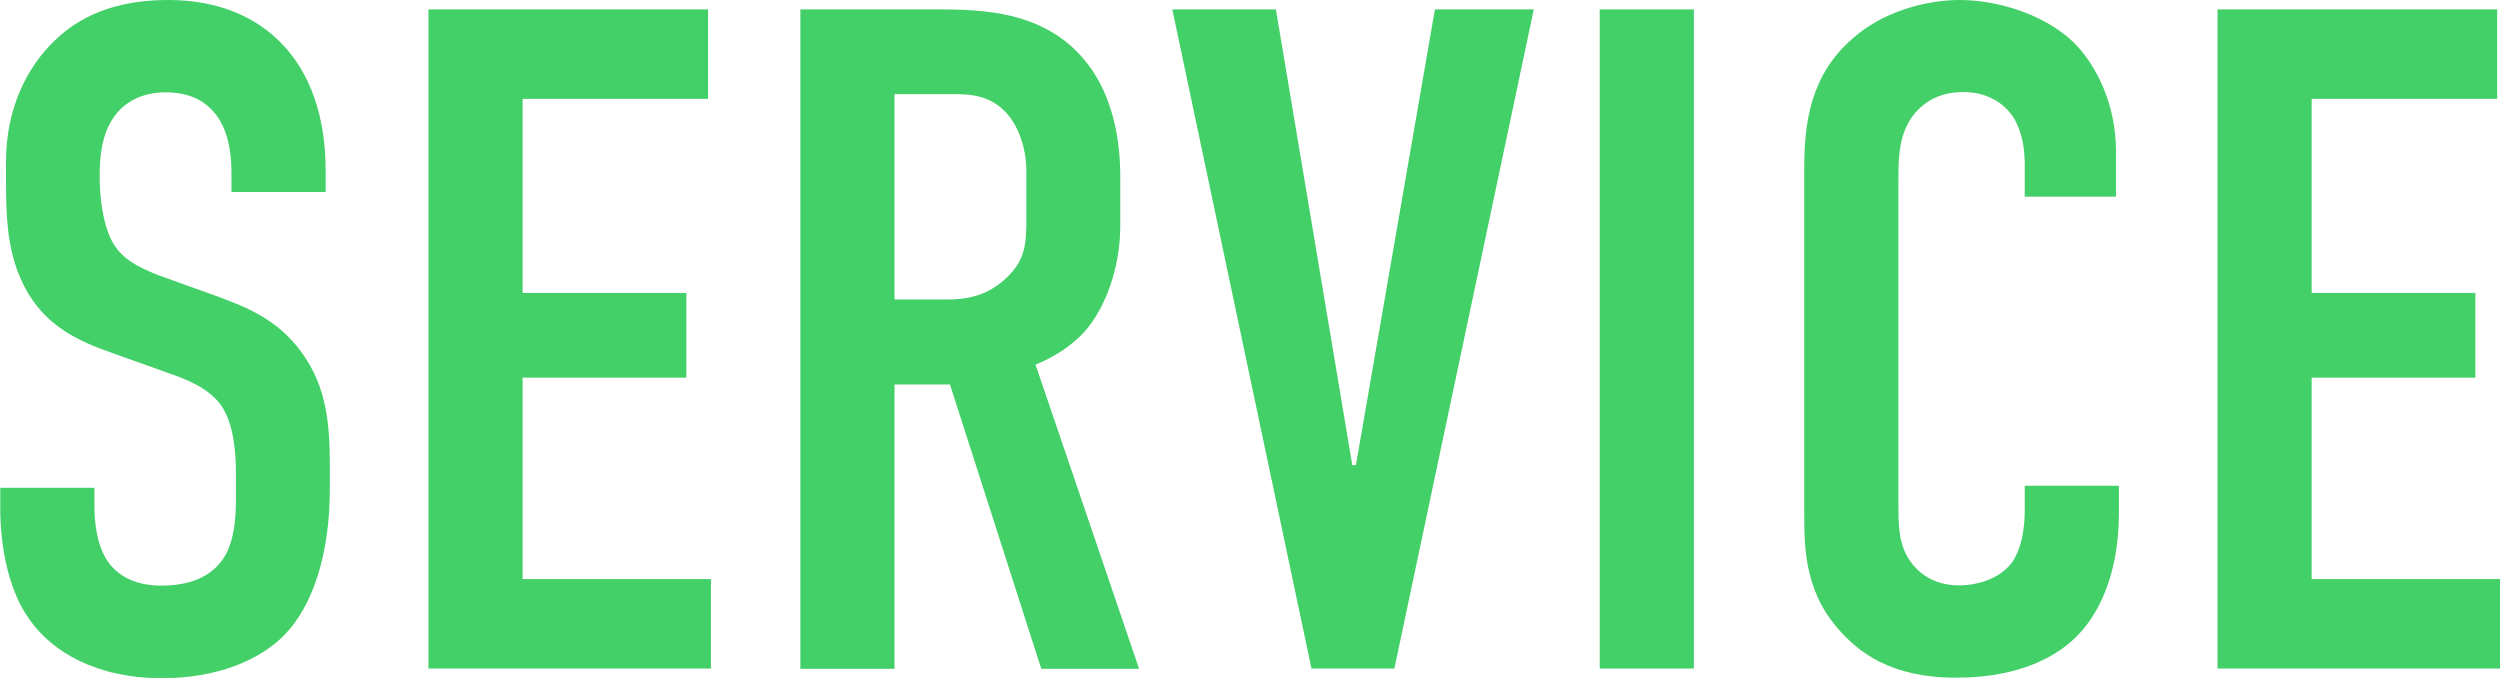
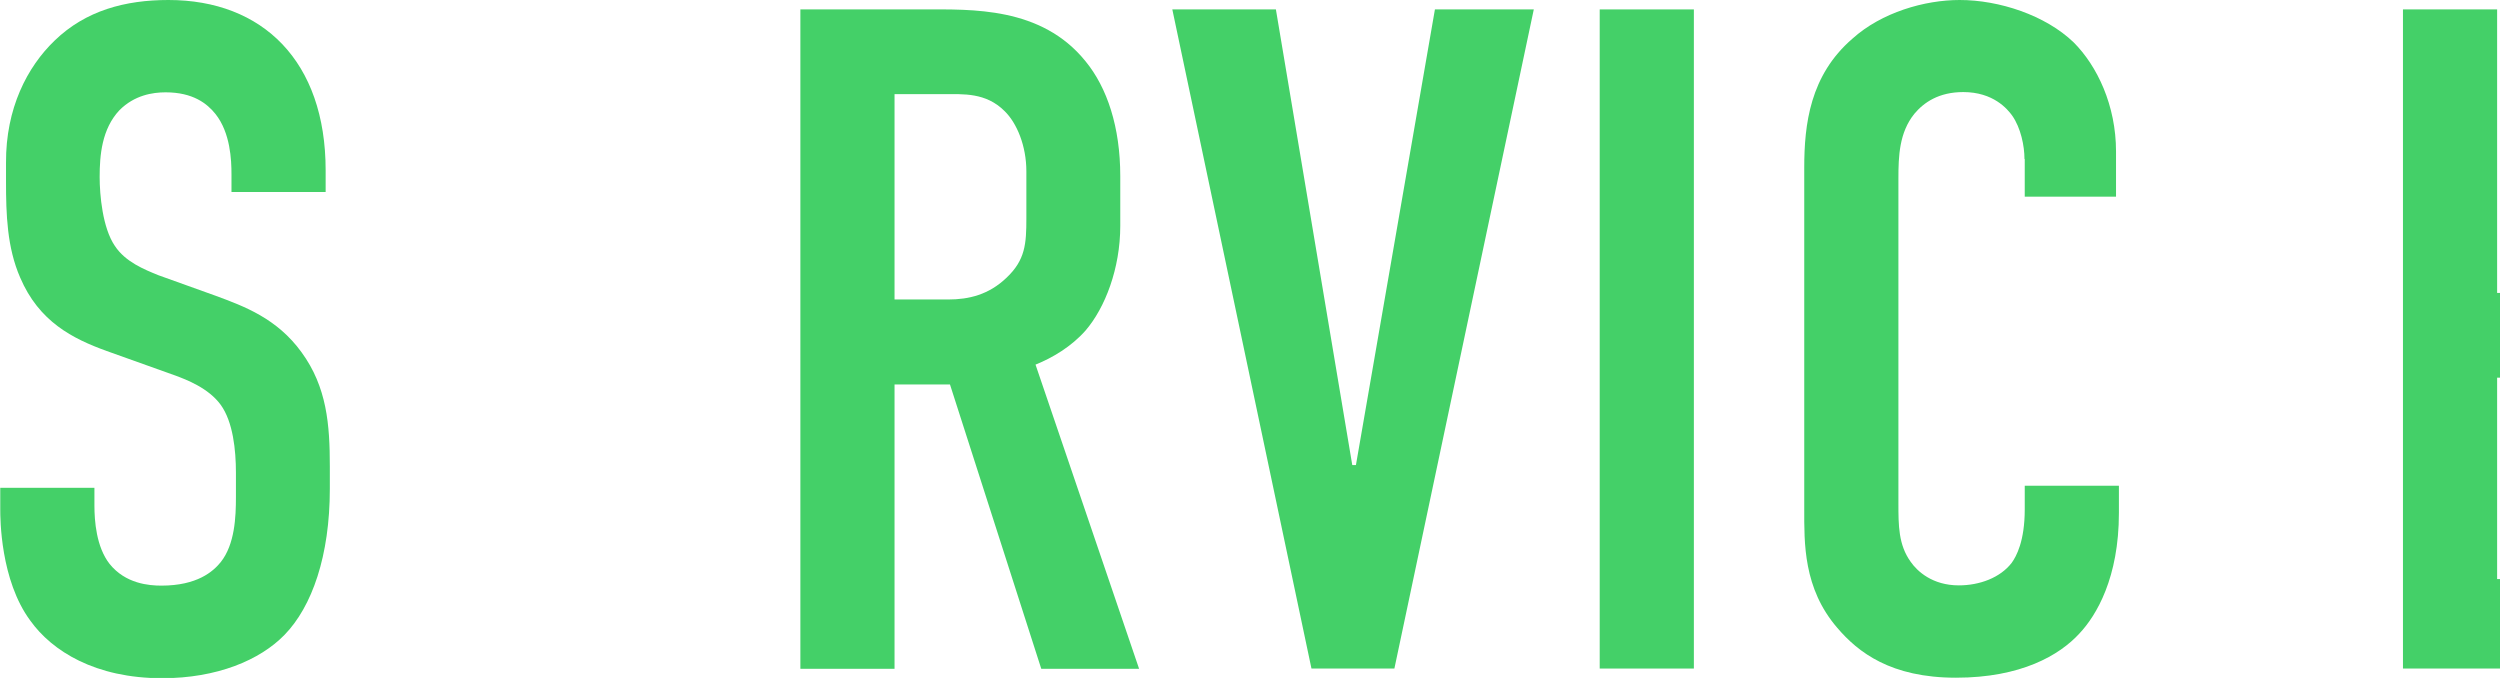
<svg xmlns="http://www.w3.org/2000/svg" id="_レイヤー_2" data-name="レイヤー 2" viewBox="0 0 95.58 25.92">
  <defs>
    <style>
      .cls-1 {
        fill: #44d068;
        stroke-width: 0px;
      }
    </style>
  </defs>
  <g id="_レイヤー_1-2" data-name="レイヤー 1">
    <g>
      <path class="cls-1" d="M8.85,6.66c0-.54-.04-1.58-.61-2.3-.32-.4-.86-.83-1.91-.83-.5,0-1.19.11-1.76.68-.68.72-.76,1.73-.76,2.56,0,.68.11,1.94.58,2.63.4.61,1.12.9,1.66,1.12l2.2.79c1.08.4,2.34.86,3.28,2.16.97,1.33,1.08,2.77,1.08,4.36v.86c0,2.56-.68,4.5-1.73,5.58-.94.97-2.59,1.66-4.68,1.66-2.56,0-4.21-1.04-5.04-2.2-1.15-1.55-1.15-3.92-1.15-4.25v-.83h3.6v.68c0,.58.07,1.58.58,2.23.61.76,1.51.83,1.98.83,1.37,0,1.98-.54,2.27-.9.54-.68.58-1.73.58-2.48v-.94c0-.86-.11-1.94-.58-2.59-.47-.65-1.33-.97-1.73-1.12l-2.63-.94c-1.3-.47-2.59-1.12-3.31-2.81-.5-1.15-.54-2.41-.54-3.67v-.72C.22,4.14,1.04,2.56,2.09,1.55,3.28.4,4.79,0,6.44,0c3.6,0,6.01,2.34,6.01,6.51v.83h-3.6v-.68Z" />
-       <path class="cls-1" d="M16.38.36h10.69v3.42h-7.09v7.42h6.26v3.24h-6.26v7.7h7.2v3.42h-10.8V.36Z" />
      <path class="cls-1" d="M35.31.36c1.84,0,4.5-.11,6.19,1.98.83,1.01,1.33,2.52,1.33,4.39v1.91c0,1.62-.58,3.13-1.33,4-.54.61-1.26,1.04-1.91,1.3l3.96,11.63h-3.74l-3.49-10.87h-2.12v10.87h-3.6V.36h4.72ZM34.2,11.45h2.05c.79,0,1.55-.18,2.23-.83.72-.68.76-1.3.76-2.27v-1.8c0-.97-.36-1.84-.83-2.3-.72-.72-1.58-.65-2.34-.65h-1.87v7.85Z" />
      <path class="cls-1" d="M53.31,25.56h-3.17L44.82.36h3.96l2.92,17.42h.14L54.86.36h3.78l-5.33,25.2Z" />
      <path class="cls-1" d="M64.76.36v25.2h-3.6V.36h3.6Z" />
      <path class="cls-1" d="M77.4,6.08c0-.5-.14-1.19-.47-1.66-.18-.25-.72-.9-1.87-.9-.94,0-1.51.4-1.87.83-.58.72-.61,1.62-.61,2.48v12.42c0,.83,0,1.58.47,2.23.25.36.83.9,1.84.9.79,0,1.58-.29,2.02-.86.18-.25.5-.83.5-2.05v-.9h3.6v1.04c0,2.48-.86,3.92-1.51,4.61-.76.83-2.23,1.69-4.72,1.69s-3.74-.97-4.54-1.91c-1.3-1.51-1.26-3.24-1.26-4.54V6.41c0-1.66.22-3.53,1.84-4.93,1.12-1.01,2.77-1.48,4.1-1.48,1.51,0,3.28.58,4.36,1.62.9.9,1.62,2.41,1.62,4.17v1.73h-3.49v-1.44Z" />
-       <path class="cls-1" d="M84.78.36h10.69v3.42h-7.09v7.42h6.26v3.24h-6.26v7.7h7.2v3.42h-10.8V.36Z" />
+       <path class="cls-1" d="M84.78.36h10.69v3.42v7.42h6.26v3.24h-6.26v7.7h7.2v3.42h-10.8V.36Z" />
    </g>
  </g>
</svg>